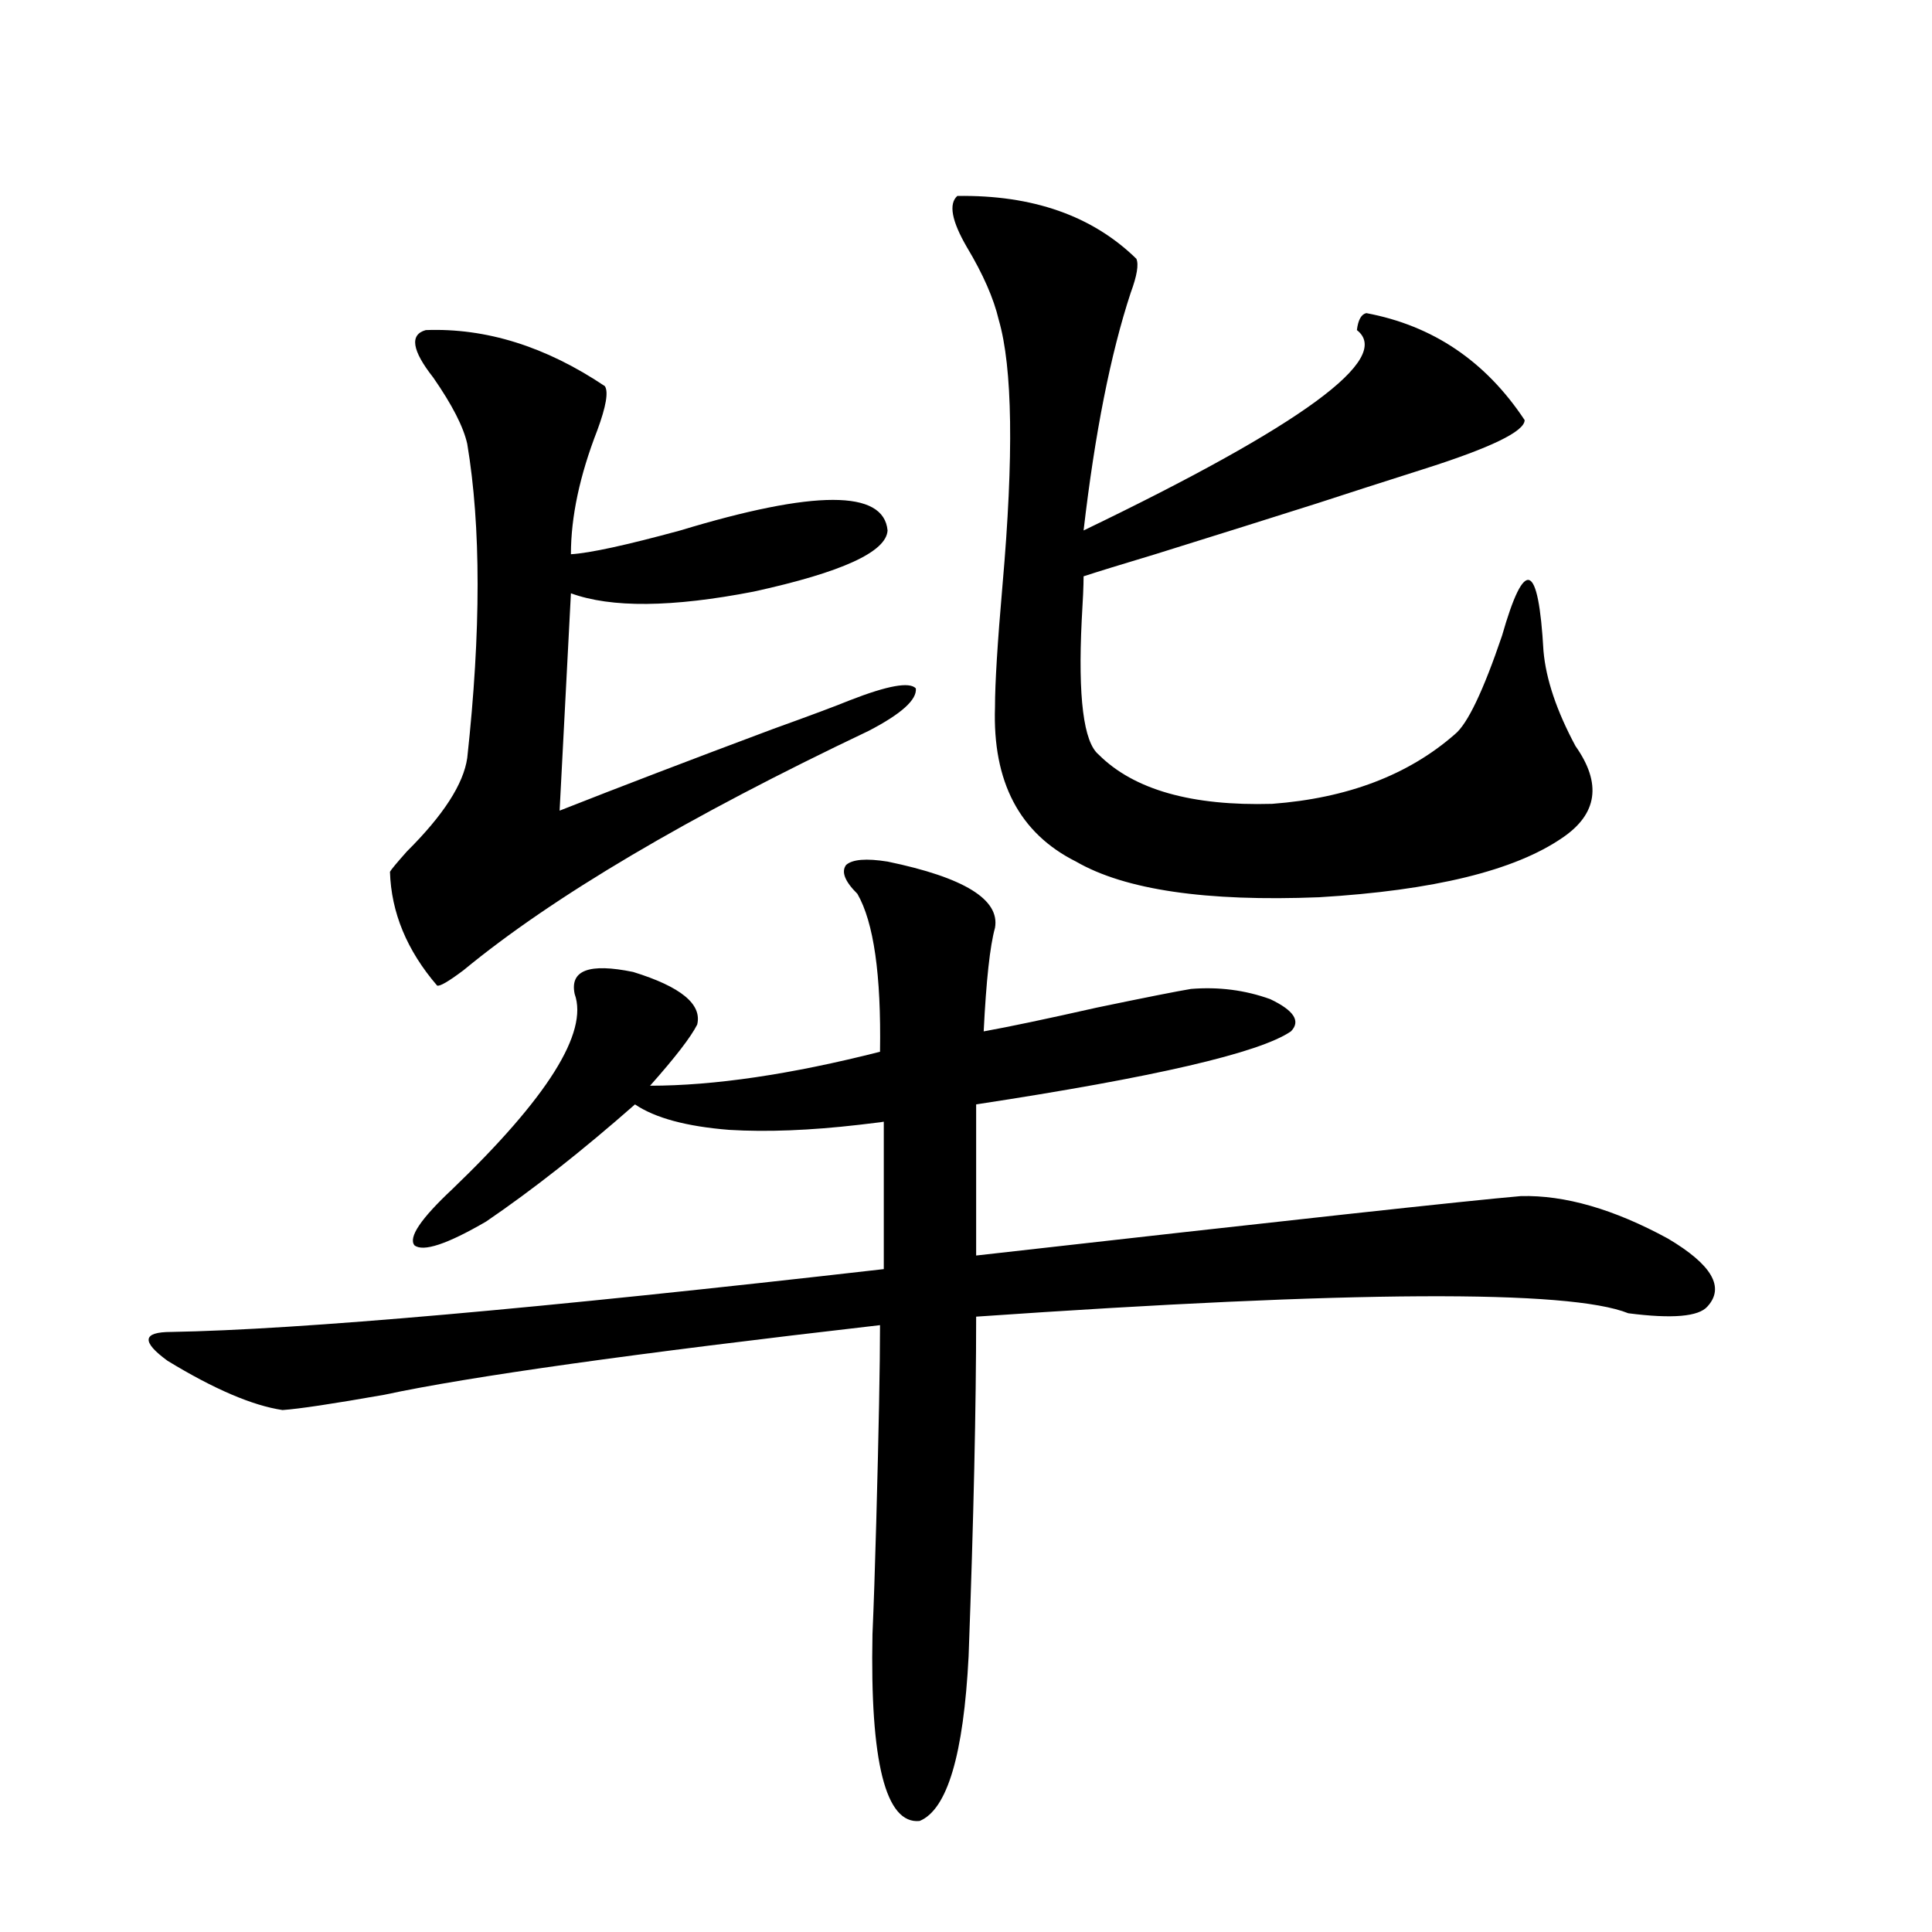
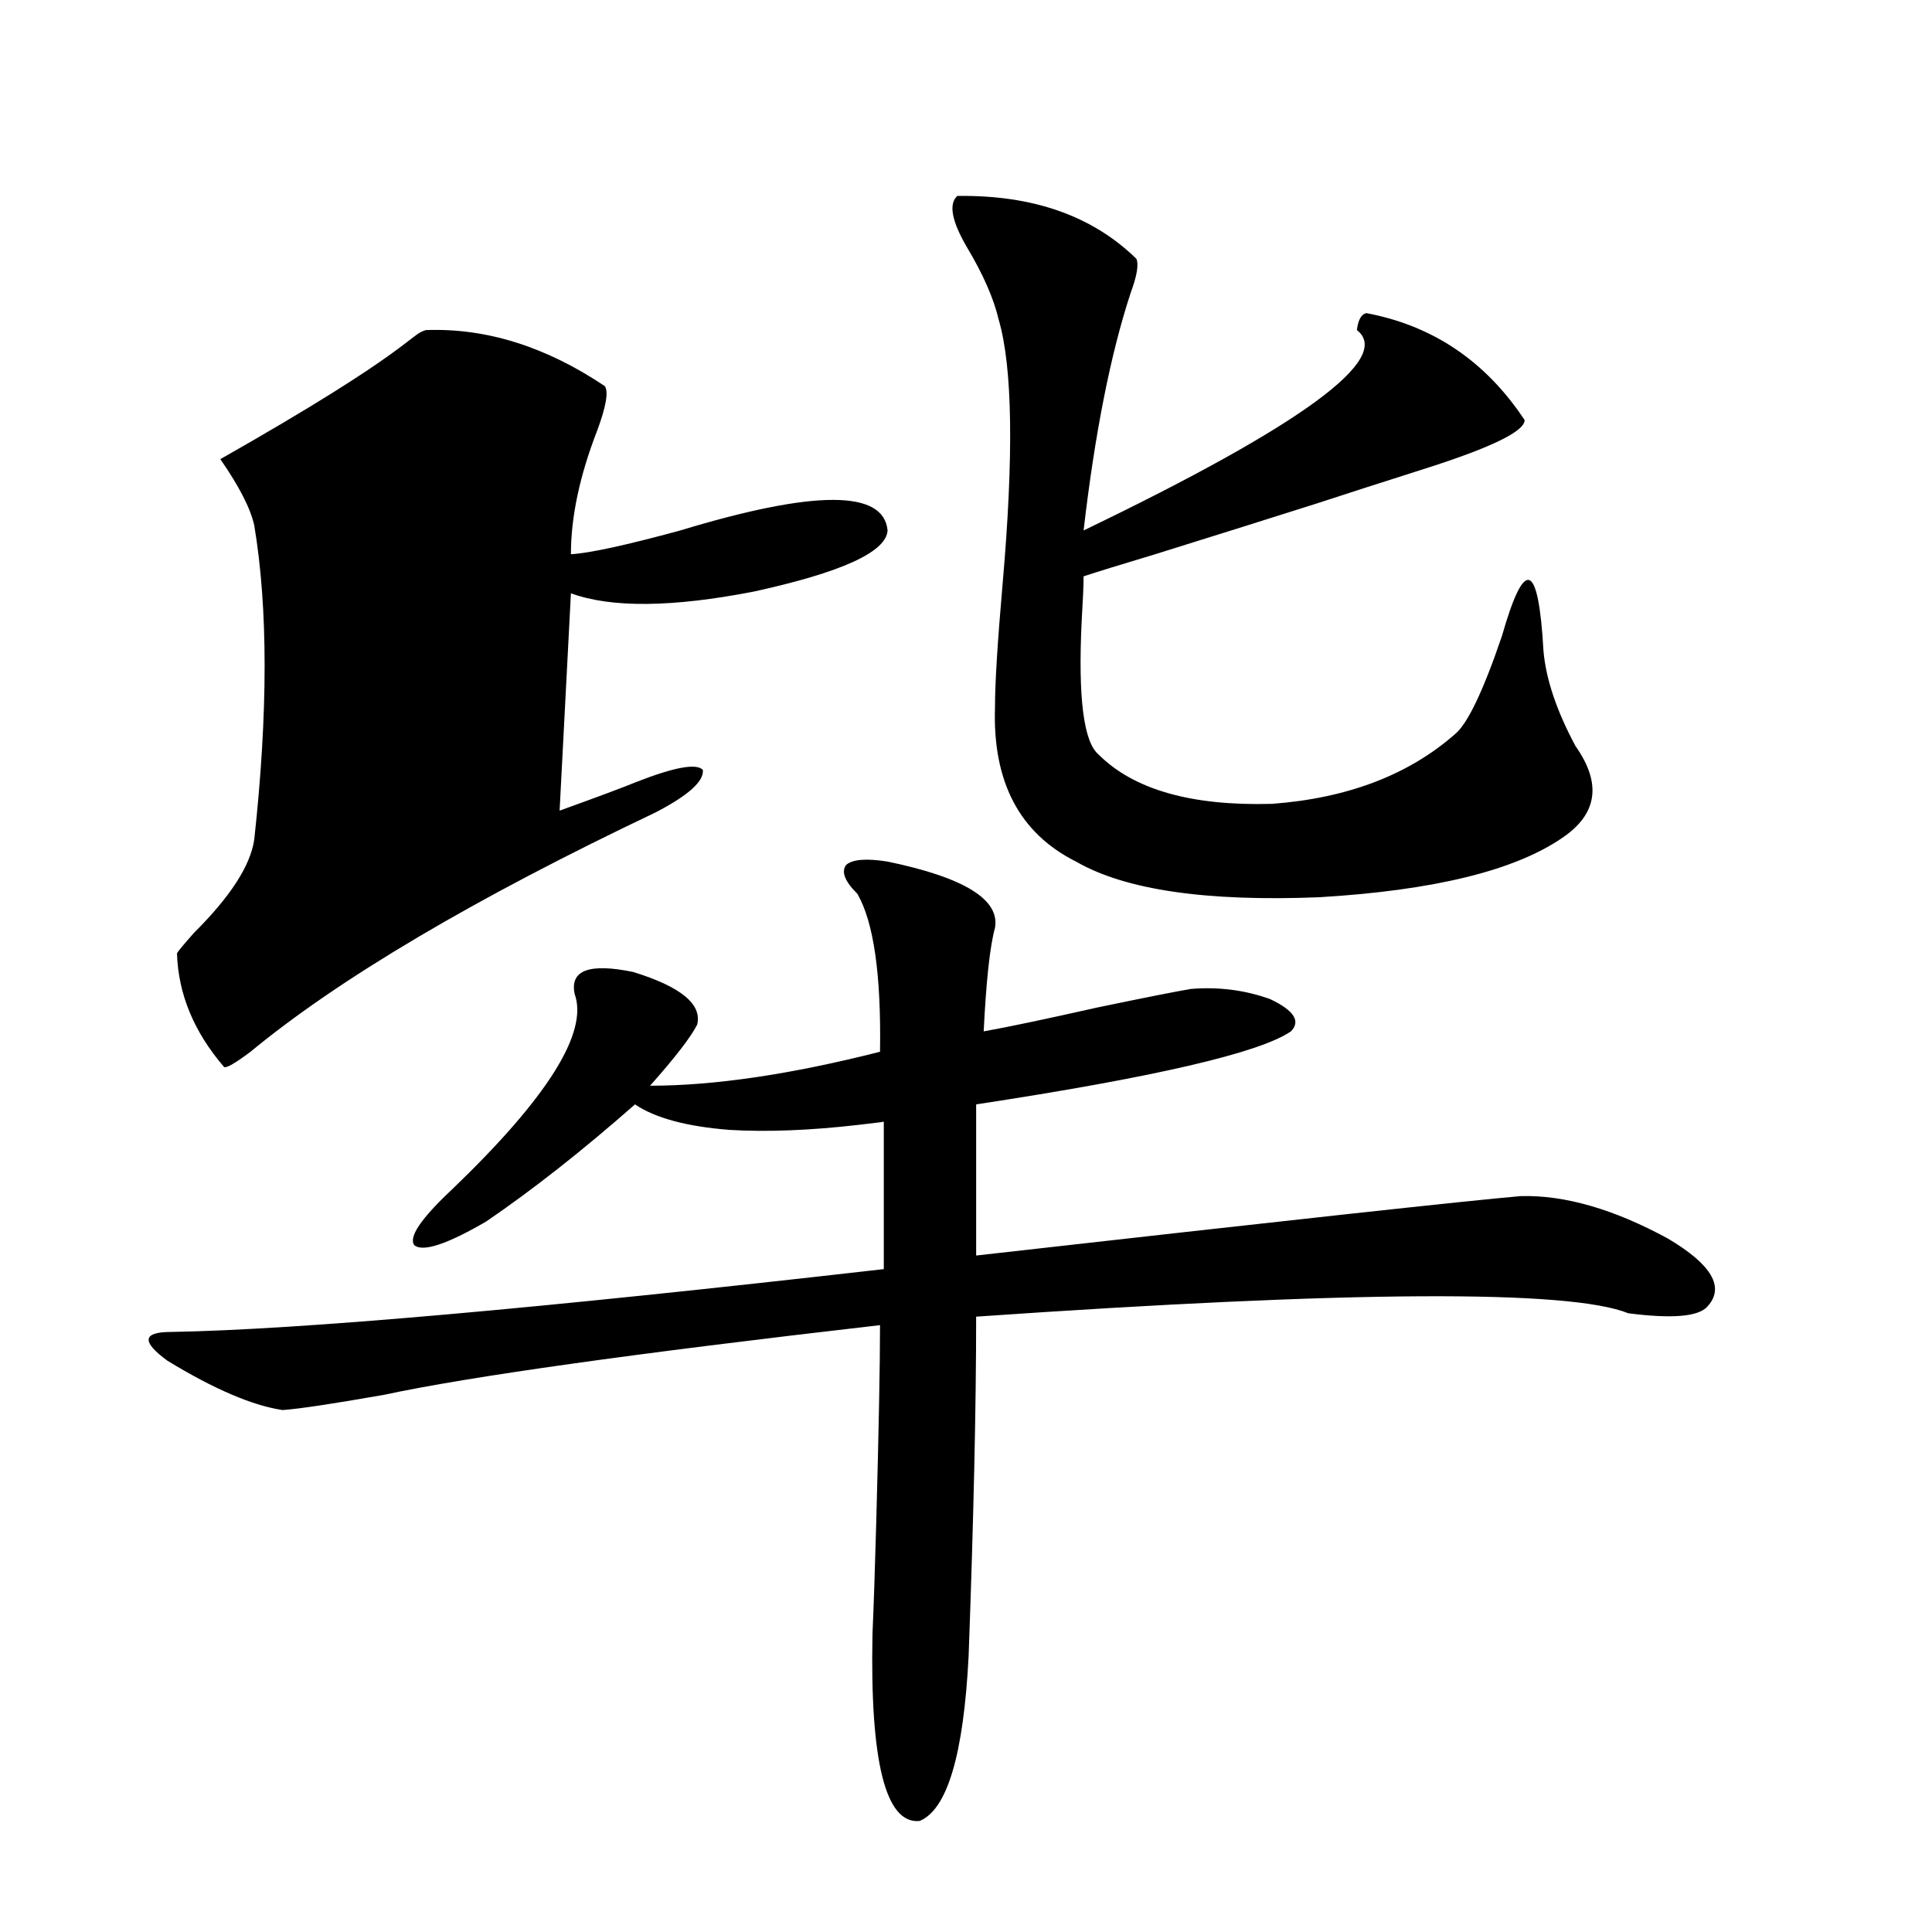
<svg xmlns="http://www.w3.org/2000/svg" version="1.1" id="图层_1" x="0px" y="0px" width="1000px" height="1000px" viewBox="0 0 1000 1000" enable-background="new 0 0 1000 1000" xml:space="preserve">
-   <path d="M459.403,445.953c39.664,8.212,58.2,19.638,55.608,34.277c-2.606,9.38-4.558,27.246-5.854,53.613  c13.003-2.335,32.515-6.44,58.535-12.305c25.365-5.273,41.615-8.487,48.779-9.668c14.299-1.167,27.957,0.591,40.975,5.273  c12.348,5.864,15.93,11.426,10.731,16.699c-16.265,11.138-70.577,23.73-162.923,37.793v78.223  c160.637-18.155,254.628-28.413,281.944-30.762c22.759-0.577,48.124,6.743,76.096,21.973c22.759,13.485,29.588,25.2,20.487,35.156  c-4.558,5.273-18.216,6.454-40.975,3.516c-30.578-12.305-143.091-11.714-337.553,1.758c0,46.294-1.311,104.892-3.902,175.781  c-2.606,50.977-11.066,79.39-25.365,85.254c-17.561,1.758-25.7-30.474-24.39-96.68c0.641-14.653,1.296-33.976,1.951-58.008  c1.296-47.461,1.951-81.437,1.951-101.953c-127.481,14.653-213.013,26.669-256.579,36.035c-26.676,4.696-44.236,7.333-52.682,7.91  c-15.609-2.335-35.456-10.835-59.511-25.488c-13.658-9.956-13.018-14.941,1.951-14.941c66.34-1.167,189.264-12.003,368.771-32.52  v-76.465c1.951,0-2.286,0.591-12.683,1.758c-25.365,2.938-47.804,3.817-67.315,2.637c-22.118-1.758-38.383-6.152-48.779-13.184  c-27.316,24.032-53.017,44.247-77.071,60.645c-20.167,11.728-32.529,15.82-37.072,12.305c-3.262-4.093,3.247-13.761,19.512-29.004  c49.42-47.461,70.563-81.147,63.413-101.074c-2.606-12.305,7.47-16.108,30.243-11.426c24.71,7.622,35.762,16.699,33.17,27.246  c-3.262,6.454-11.387,17.001-24.39,31.641c33.17,0,72.834-5.851,119.021-17.578c0.641-39.839-3.262-67.085-11.707-81.738  c-6.509-6.44-8.46-11.426-5.854-14.941C441.188,444.786,448.337,444.195,459.403,445.953z M220.385,170.855  c31.219-1.168,62.103,8.5,92.681,29.004c1.951,2.938,0.641,10.547-3.902,22.852c-9.115,23.441-13.658,44.824-13.658,64.16  c9.756-0.577,28.612-4.683,56.584-12.305c69.587-21.094,105.363-21.094,107.314,0c-0.655,11.138-23.749,21.685-69.267,31.641  c-42.285,8.212-73.824,8.501-94.632,0.879l-5.854,112.5c31.219-12.305,67.956-26.367,110.241-42.188  c19.512-7.031,32.835-12.003,39.999-14.941c19.512-7.608,30.884-9.668,34.146-6.152c0.641,5.864-7.484,13.184-24.39,21.973  c-93.656,44.536-163.578,85.845-209.751,123.926c-7.805,5.864-12.362,8.501-13.658,7.91c-15.609-18.155-23.749-37.793-24.39-58.887  c0.641-1.167,3.567-4.683,8.78-10.547c18.856-18.745,29.268-34.854,31.219-48.34c7.149-65.616,7.149-119.819,0-162.598  c-1.951-8.789-7.805-20.215-17.561-34.277C213.221,181.402,211.925,173.203,220.385,170.855z M495.5,101.422  c39.023-0.577,69.907,10.258,92.681,32.52c1.296,2.938,0.32,8.789-2.927,17.578c-10.411,31.641-18.536,72.66-24.39,123.047  c113.168-54.492,160.316-89.059,141.46-103.711c0.641-5.273,2.271-8.199,4.878-8.789c34.466,6.454,61.782,24.911,81.949,55.371  c0,5.863-17.561,14.364-52.682,25.488c-22.118,7.031-40.334,12.895-54.633,17.578c-22.118,7.031-50.09,15.82-83.9,26.367  c-17.561,5.273-29.923,9.091-37.072,11.426c0,4.696-0.335,12.305-0.976,22.852c-1.951,39.853,0.976,62.993,8.78,69.434  c18.201,18.169,48.124,26.669,89.754,25.488c39.023-2.925,70.563-14.941,94.632-36.035c6.494-5.273,14.634-22.261,24.39-50.977  c11.707-41.007,18.856-38.37,21.463,7.91c1.296,14.653,6.829,31.063,16.585,49.219c13.658,19.336,11.372,35.156-6.829,47.461  c-24.725,17.001-66.675,27.246-125.851,30.762c-58.535,2.349-100.485-3.804-125.851-18.457c-29.268-14.64-43.261-41.309-41.95-79.98  c0-12.305,1.296-33.398,3.902-63.281c5.854-66.797,5.198-112.5-1.951-137.109c-2.606-11.124-8.14-23.73-16.585-37.793  C492.573,114.316,490.942,105.527,495.5,101.422z" />
+   <path d="M459.403,445.953c39.664,8.212,58.2,19.638,55.608,34.277c-2.606,9.38-4.558,27.246-5.854,53.613  c13.003-2.335,32.515-6.44,58.535-12.305c25.365-5.273,41.615-8.487,48.779-9.668c14.299-1.167,27.957,0.591,40.975,5.273  c12.348,5.864,15.93,11.426,10.731,16.699c-16.265,11.138-70.577,23.73-162.923,37.793v78.223  c160.637-18.155,254.628-28.413,281.944-30.762c22.759-0.577,48.124,6.743,76.096,21.973c22.759,13.485,29.588,25.2,20.487,35.156  c-4.558,5.273-18.216,6.454-40.975,3.516c-30.578-12.305-143.091-11.714-337.553,1.758c0,46.294-1.311,104.892-3.902,175.781  c-2.606,50.977-11.066,79.39-25.365,85.254c-17.561,1.758-25.7-30.474-24.39-96.68c0.641-14.653,1.296-33.976,1.951-58.008  c1.296-47.461,1.951-81.437,1.951-101.953c-127.481,14.653-213.013,26.669-256.579,36.035c-26.676,4.696-44.236,7.333-52.682,7.91  c-15.609-2.335-35.456-10.835-59.511-25.488c-13.658-9.956-13.018-14.941,1.951-14.941c66.34-1.167,189.264-12.003,368.771-32.52  v-76.465c1.951,0-2.286,0.591-12.683,1.758c-25.365,2.938-47.804,3.817-67.315,2.637c-22.118-1.758-38.383-6.152-48.779-13.184  c-27.316,24.032-53.017,44.247-77.071,60.645c-20.167,11.728-32.529,15.82-37.072,12.305c-3.262-4.093,3.247-13.761,19.512-29.004  c49.42-47.461,70.563-81.147,63.413-101.074c-2.606-12.305,7.47-16.108,30.243-11.426c24.71,7.622,35.762,16.699,33.17,27.246  c-3.262,6.454-11.387,17.001-24.39,31.641c33.17,0,72.834-5.851,119.021-17.578c0.641-39.839-3.262-67.085-11.707-81.738  c-6.509-6.44-8.46-11.426-5.854-14.941C441.188,444.786,448.337,444.195,459.403,445.953z M220.385,170.855  c31.219-1.168,62.103,8.5,92.681,29.004c1.951,2.938,0.641,10.547-3.902,22.852c-9.115,23.441-13.658,44.824-13.658,64.16  c9.756-0.577,28.612-4.683,56.584-12.305c69.587-21.094,105.363-21.094,107.314,0c-0.655,11.138-23.749,21.685-69.267,31.641  c-42.285,8.212-73.824,8.501-94.632,0.879l-5.854,112.5c19.512-7.031,32.835-12.003,39.999-14.941c19.512-7.608,30.884-9.668,34.146-6.152c0.641,5.864-7.484,13.184-24.39,21.973  c-93.656,44.536-163.578,85.845-209.751,123.926c-7.805,5.864-12.362,8.501-13.658,7.91c-15.609-18.155-23.749-37.793-24.39-58.887  c0.641-1.167,3.567-4.683,8.78-10.547c18.856-18.745,29.268-34.854,31.219-48.34c7.149-65.616,7.149-119.819,0-162.598  c-1.951-8.789-7.805-20.215-17.561-34.277C213.221,181.402,211.925,173.203,220.385,170.855z M495.5,101.422  c39.023-0.577,69.907,10.258,92.681,32.52c1.296,2.938,0.32,8.789-2.927,17.578c-10.411,31.641-18.536,72.66-24.39,123.047  c113.168-54.492,160.316-89.059,141.46-103.711c0.641-5.273,2.271-8.199,4.878-8.789c34.466,6.454,61.782,24.911,81.949,55.371  c0,5.863-17.561,14.364-52.682,25.488c-22.118,7.031-40.334,12.895-54.633,17.578c-22.118,7.031-50.09,15.82-83.9,26.367  c-17.561,5.273-29.923,9.091-37.072,11.426c0,4.696-0.335,12.305-0.976,22.852c-1.951,39.853,0.976,62.993,8.78,69.434  c18.201,18.169,48.124,26.669,89.754,25.488c39.023-2.925,70.563-14.941,94.632-36.035c6.494-5.273,14.634-22.261,24.39-50.977  c11.707-41.007,18.856-38.37,21.463,7.91c1.296,14.653,6.829,31.063,16.585,49.219c13.658,19.336,11.372,35.156-6.829,47.461  c-24.725,17.001-66.675,27.246-125.851,30.762c-58.535,2.349-100.485-3.804-125.851-18.457c-29.268-14.64-43.261-41.309-41.95-79.98  c0-12.305,1.296-33.398,3.902-63.281c5.854-66.797,5.198-112.5-1.951-137.109c-2.606-11.124-8.14-23.73-16.585-37.793  C492.573,114.316,490.942,105.527,495.5,101.422z" />
</svg>